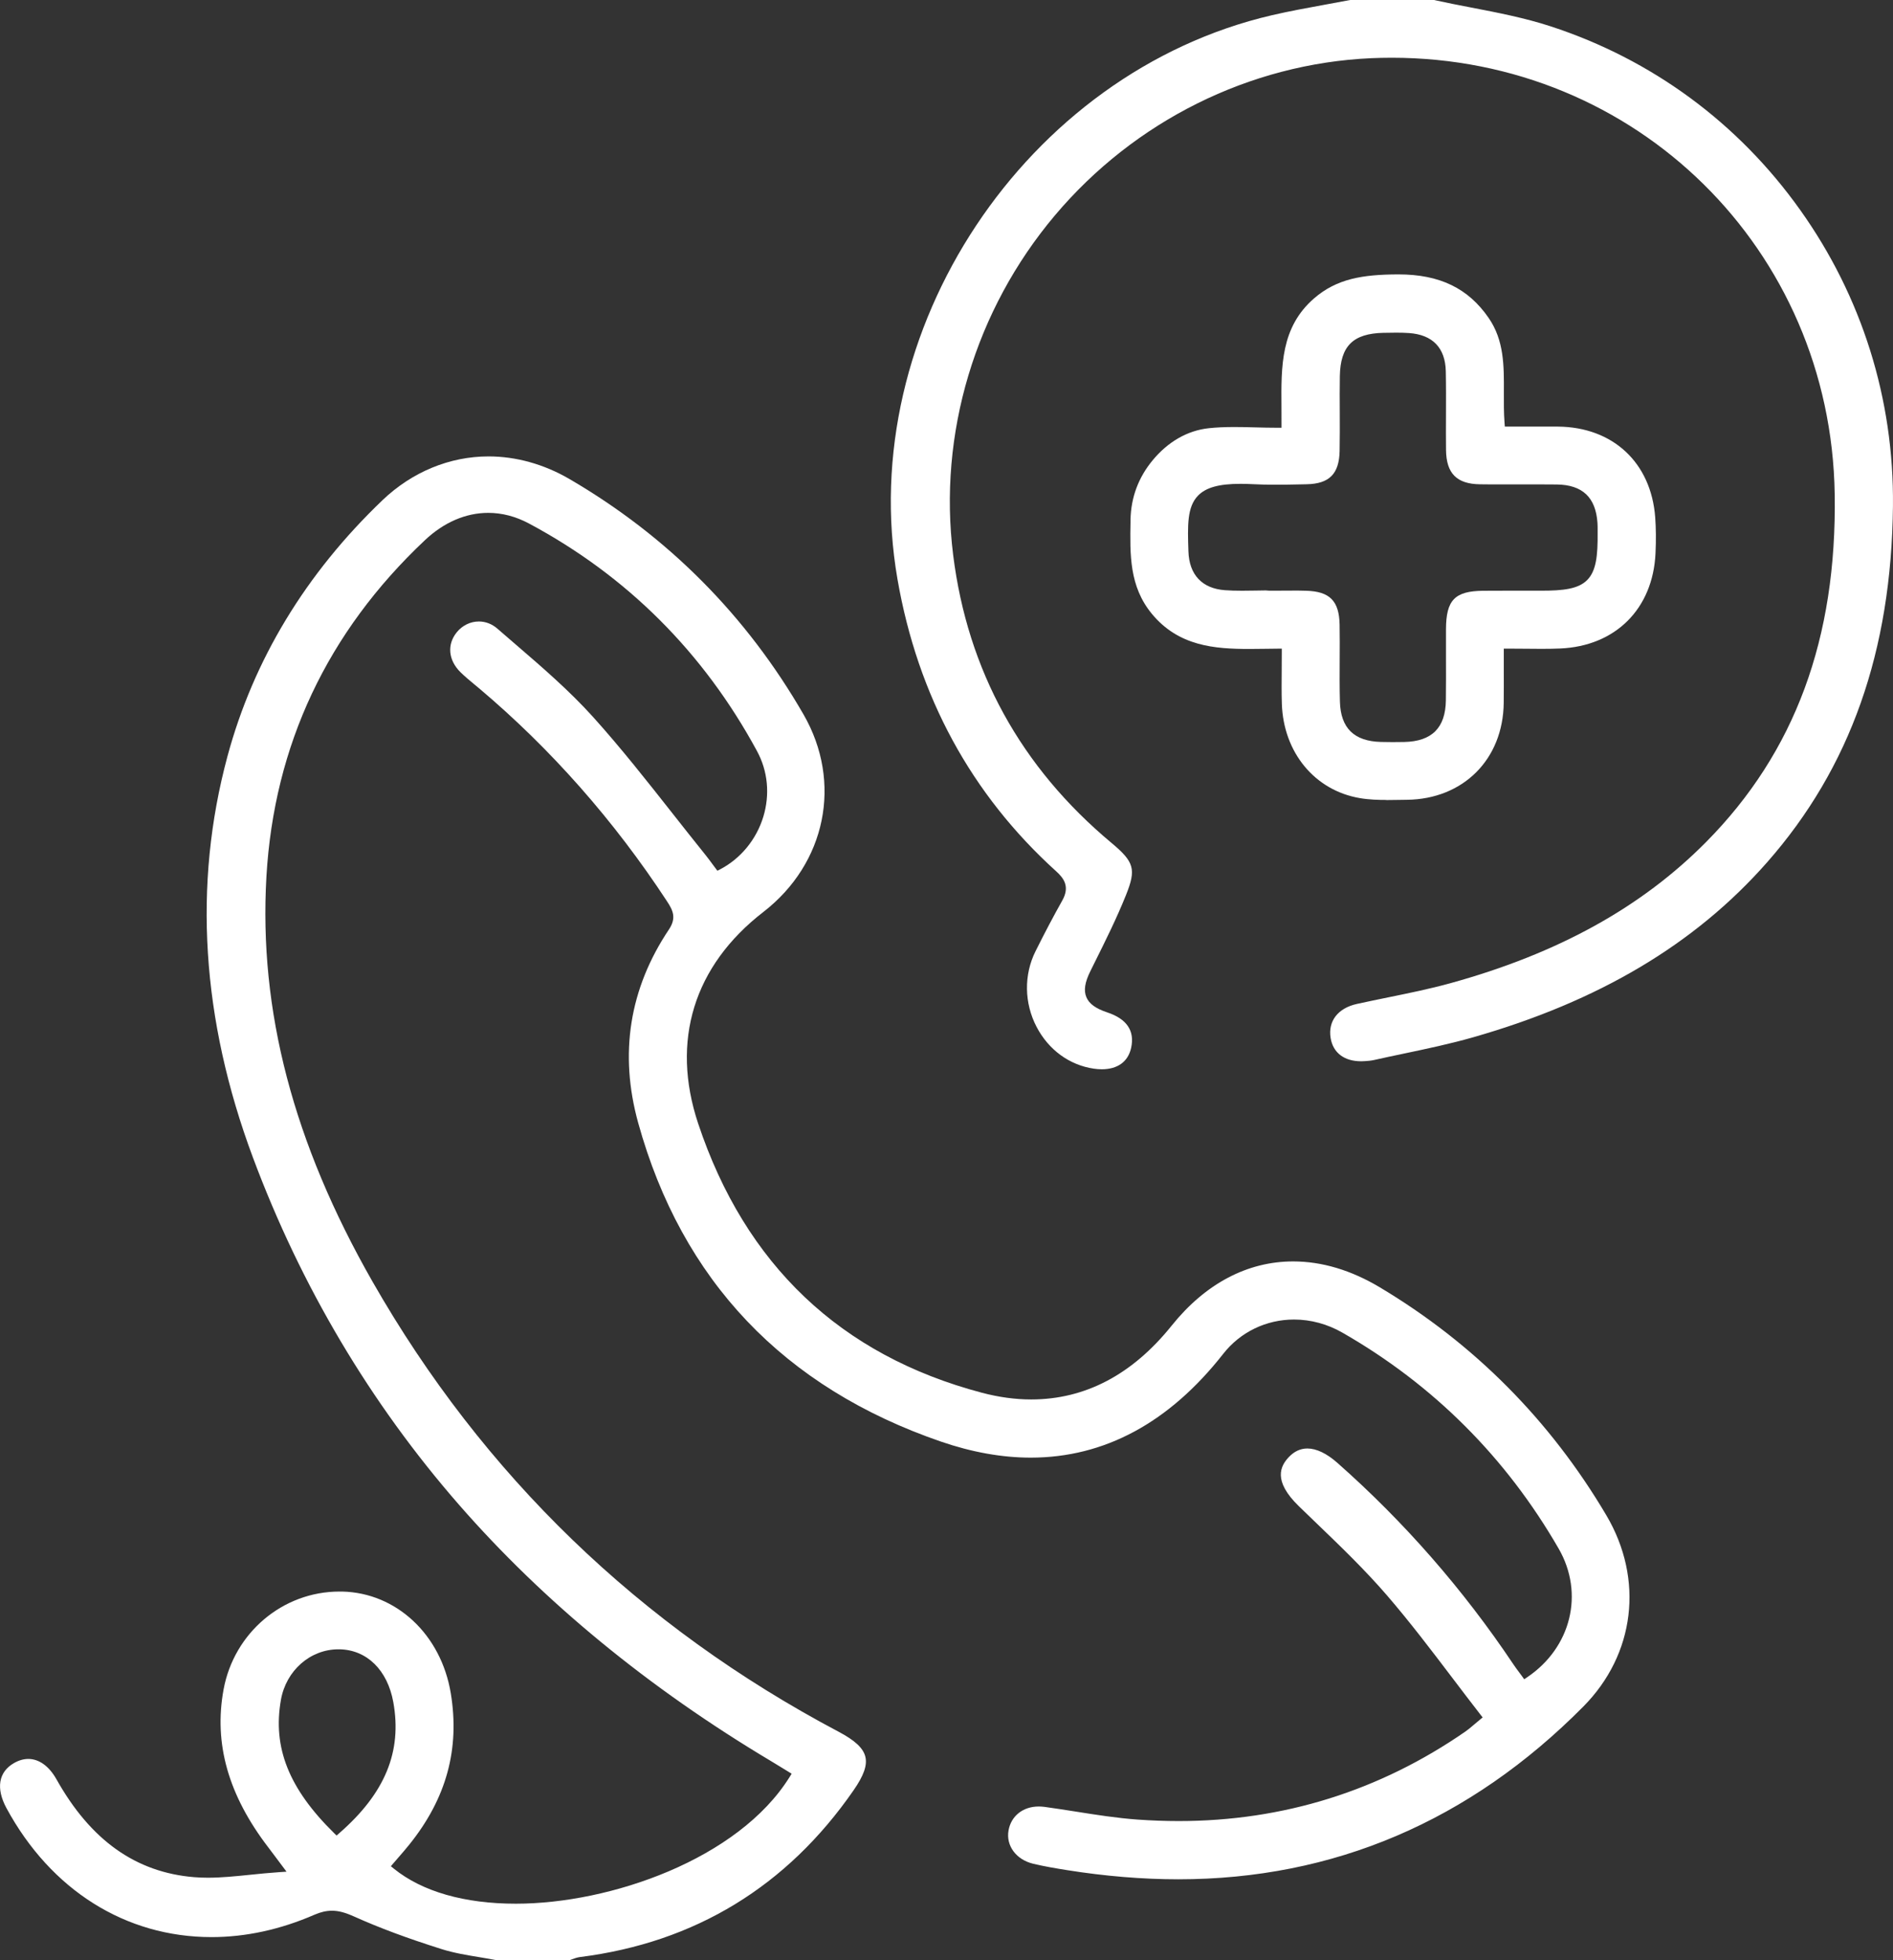
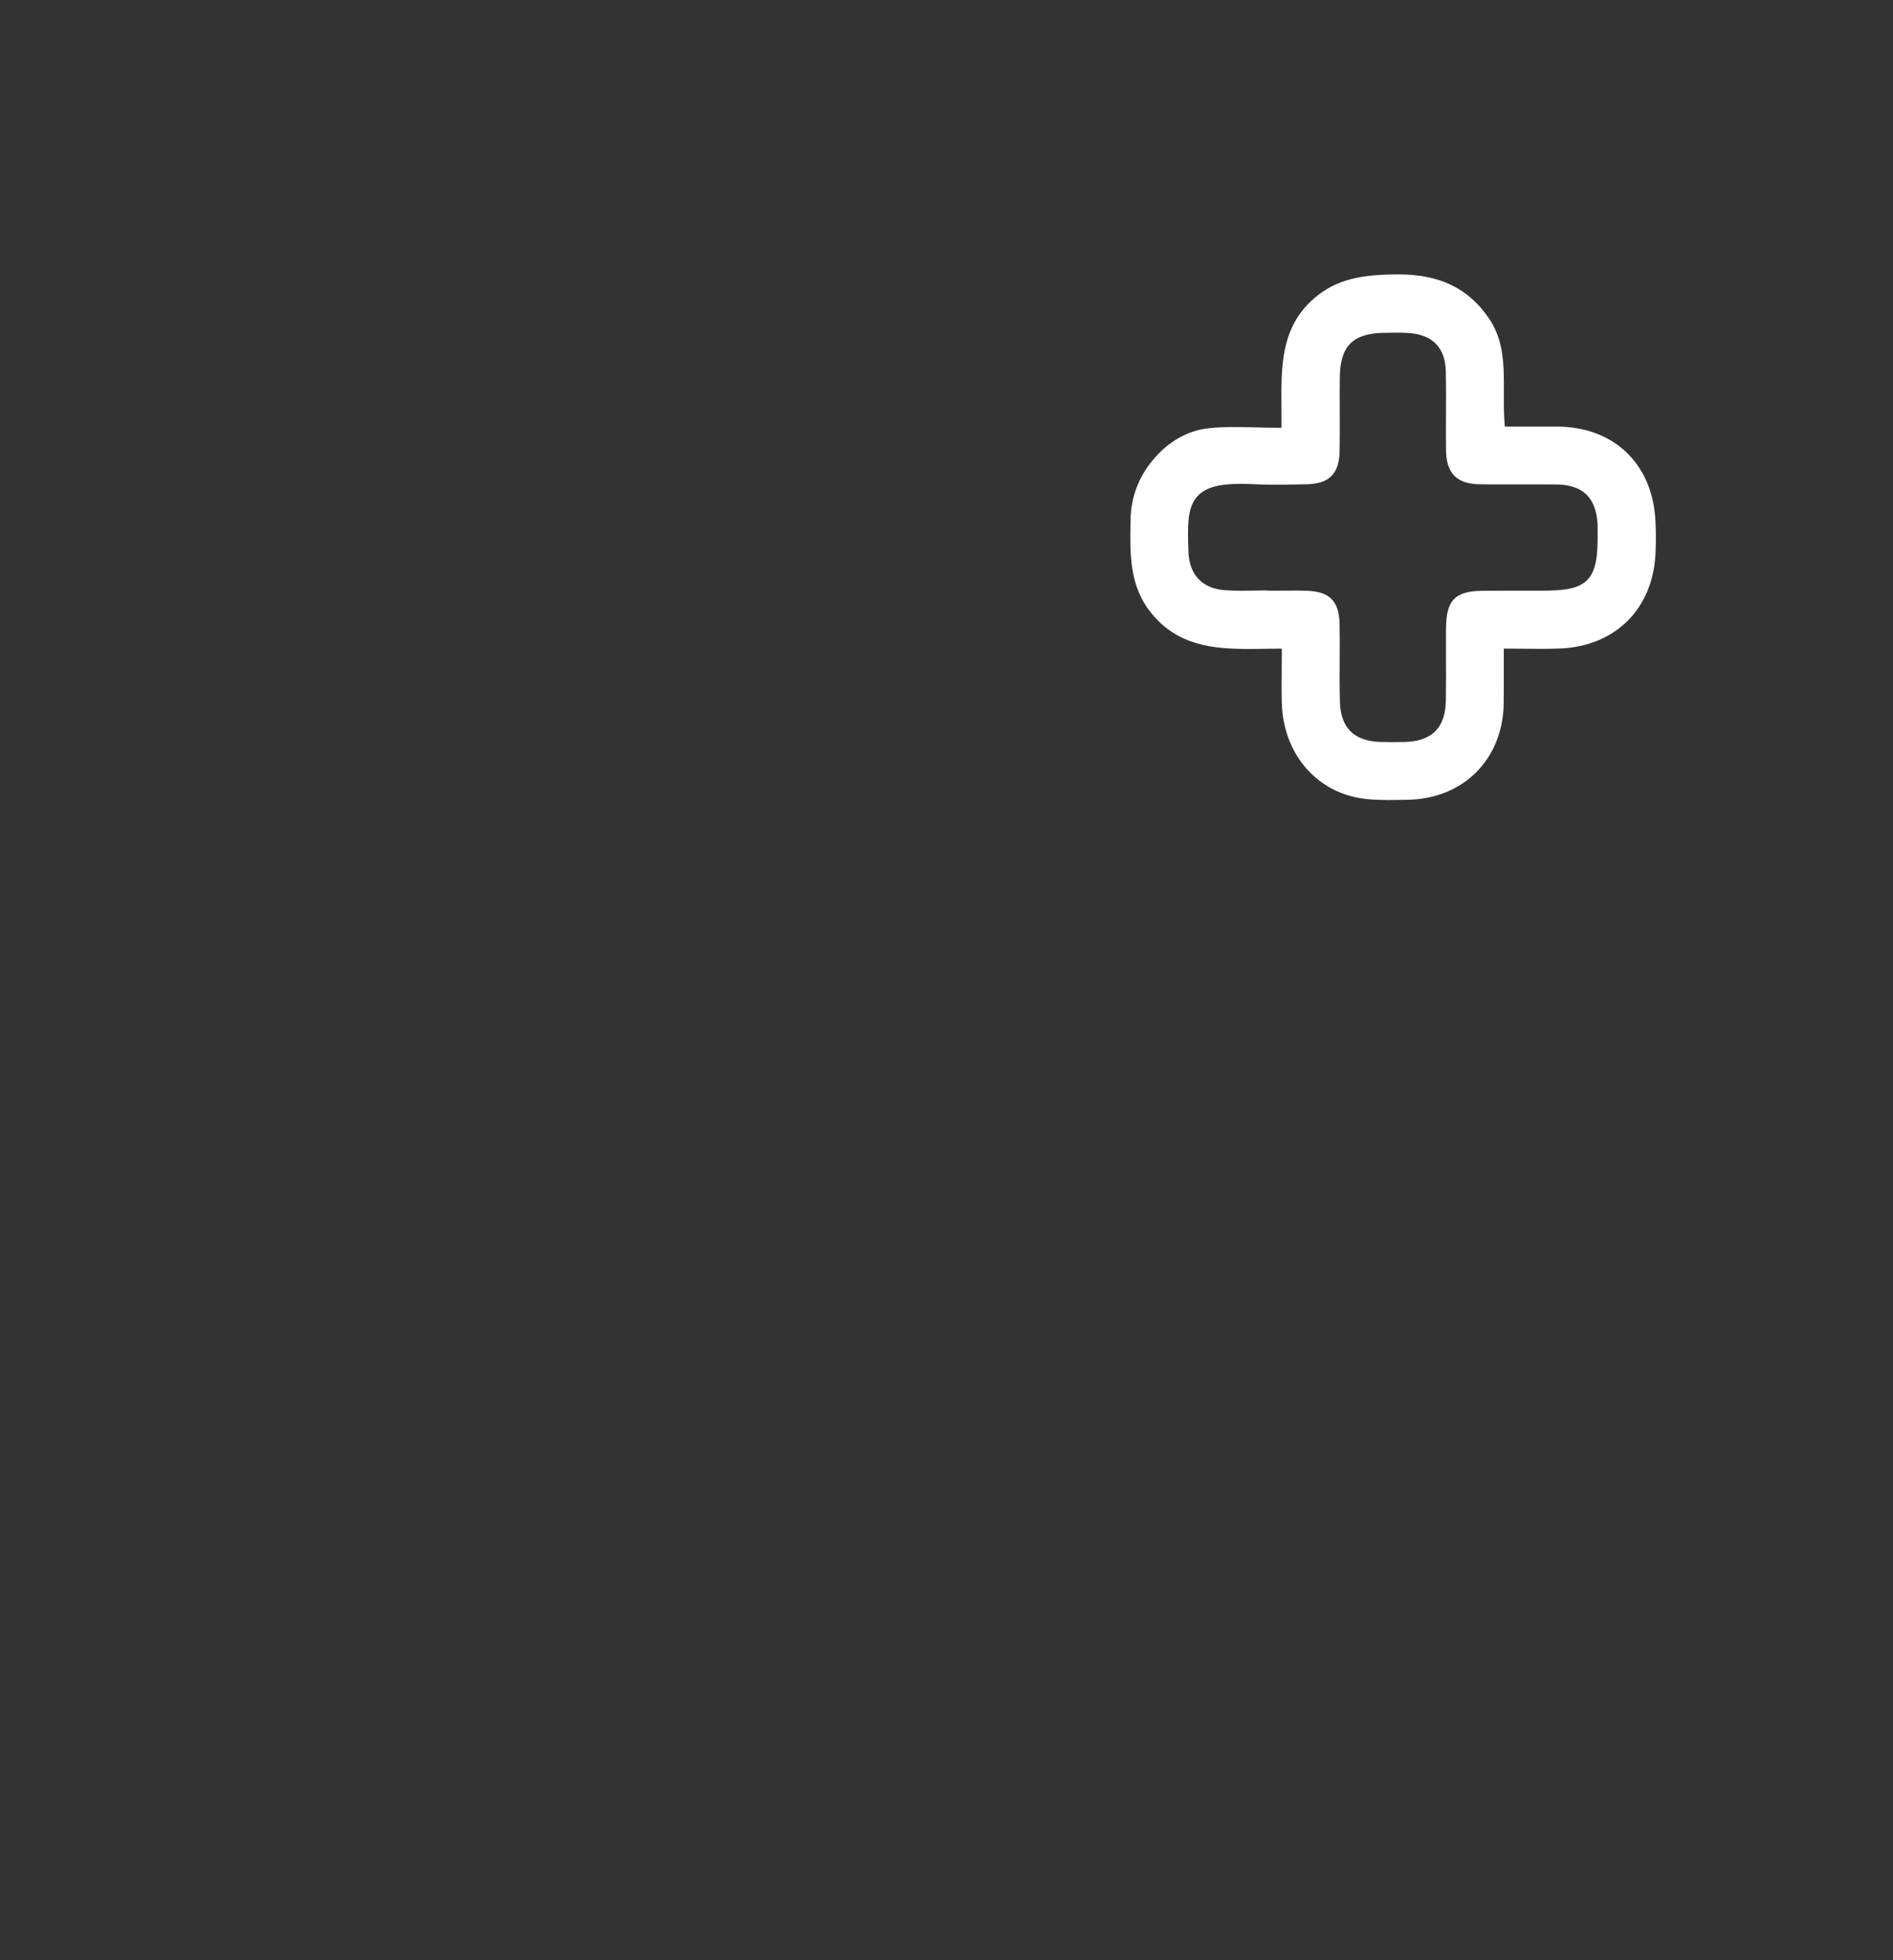
<svg xmlns="http://www.w3.org/2000/svg" id="Ebene_2" data-name="Ebene 2" viewBox="0 0 492.59 510">
  <rect x="0" y="0" width="492.59" height="510" fill="#333333" stroke="none" />
  <defs>
    <style>
      .cls-1 {
        fill: #fff;
        stroke-width: 0px;
      }
    </style>
  </defs>
  <g id="Ebene_1-2" data-name="Ebene 1">
    <g>
-       <path class="cls-1" d="m129.33,510c-1.5-.29-3.02-.54-4.5-.79-3.3-.54-6.72-1.11-9.9-2.11-8.99-2.84-16.21-5.53-22.73-8.46-2.41-1.08-4.1-1.53-5.83-1.53-1.45,0-2.93.34-4.54,1.04-8.87,3.86-17.88,5.82-26.79,5.82-22.37,0-41.81-12.23-53.36-33.56-2.78-5.14-2.07-9.41,1.97-11.72,1.24-.71,2.49-1.07,3.72-1.07,2.8,0,5.4,1.88,7.32,5.29,8.91,15.88,20.64,24.22,35.84,25.47,1.14.09,2.3.14,3.56.14,3.53,0,7.14-.37,10.96-.76,2.45-.25,4.99-.51,7.67-.69l1.84-.12-2.84-3.79c-.82-1.1-1.35-1.81-1.89-2.51-10.43-13.6-14.24-27.04-11.65-41.11,2.72-14.76,15.4-25.47,30.16-25.47.23,0,.46,0,.7,0,14.12.32,25.74,11.2,28.26,26.45,2.39,14.49-1.13,27.35-10.75,39.33-.91,1.14-1.89,2.27-2.84,3.36-.45.51-.89,1.03-1.33,1.54l-.67.78.8.65c7.37,5.95,18.34,9.1,31.73,9.1,24.56,0,57.88-11.55,71.23-32.96l.53-.86-2.3-1.41c-1.02-.63-2.04-1.26-3.07-1.87-31.86-19.01-59.19-41.47-81.24-66.75-23.06-26.44-41.09-56.82-53.58-90.3-13.39-35.89-15.62-71-6.62-104.36,6.77-25.1,20.35-47.52,40.34-66.64,7.68-7.34,17.48-11.39,27.6-11.39,7.16,0,14.43,2.03,21.01,5.86,25.61,14.91,46.12,35.53,60.96,61.29,10.16,17.63,5.85,38.76-10.47,51.38-18.1,14-24.12,33.54-16.96,55.03,12.25,36.76,37.09,60.32,73.82,70.04,4.38,1.16,8.7,1.75,12.85,1.75,14.03,0,26.32-6.46,36.55-19.21,8.77-10.92,19.7-16.7,31.61-16.7,7.49,0,15.09,2.27,22.59,6.76,24.5,14.64,44.31,34.59,58.91,59.29,9.83,16.64,7.48,36.17-5.99,49.76-29.56,29.82-65.02,44.94-105.4,44.94-9.32,0-19.07-.81-28.98-2.39-2.82-.45-5.83-.95-8.76-1.65-4.45-1.06-7.15-4.71-6.43-8.69.68-3.77,3.77-6.21,7.87-6.21.49,0,.99.04,1.49.1,2.7.37,5.45.8,8.11,1.22,5.29.84,10.75,1.7,16.19,2.09,3.56.25,7.13.38,10.61.38,27.18,0,52.3-7.84,74.65-23.32.64-.44,1.23-.94,2.04-1.63.46-.39.99-.84,1.66-1.39l.75-.62-.6-.77c-2.45-3.15-4.9-6.38-7.27-9.5-5.45-7.18-11.09-14.61-17.07-21.54-5.69-6.59-12.08-12.74-18.27-18.69-1.54-1.48-3.09-2.97-4.62-4.46-6.84-6.65-4.77-10.46-2.63-12.75,1.41-1.5,3.04-2.26,4.85-2.26,2.34,0,5.03,1.28,7.78,3.71,17.4,15.36,32.79,32.97,45.76,52.34.5.75,1.04,1.48,1.58,2.2.25.33.49.67.74,1l.57.79.8-.54c11.44-7.74,14.87-21.8,8.17-33.43-13.68-23.73-32.61-42.65-56.28-56.21-3.89-2.23-8.24-3.41-12.57-3.41-7.27,0-13.99,3.25-18.44,8.92-14.06,17.92-30.92,27.01-50.1,27.01-7.43,0-15.27-1.4-23.29-4.15-40.96-14.06-67.48-41.96-78.84-82.91-5-18.02-2.31-34.96,7.99-50.35,2.01-3.01,1.03-4.99-.46-7.27-13.78-21.04-30.25-39.71-48.96-55.49-.38-.32-.77-.64-1.16-.96-1.25-1.04-2.54-2.11-3.69-3.24-3.14-3.11-3.52-7.17-.95-10.35,1.45-1.79,3.55-2.82,5.77-2.82,1.75,0,3.42.65,4.82,1.87,1.54,1.35,3.1,2.68,4.65,4.02,6.92,5.95,14.07,12.11,20.21,18.92,7.27,8.06,14.11,16.76,20.74,25.17,2.79,3.54,5.67,7.2,8.55,10.77.62.77,1.21,1.57,1.79,2.36.27.36,1.3,1.74,1.3,1.74l.75-.39c5.32-2.78,9.39-7.75,11.19-13.63,1.77-5.82,1.2-11.89-1.63-17.11-13.91-25.68-33.87-45.6-59.34-59.21-3.44-1.84-7.01-2.77-10.6-2.77-5.84,0-11.55,2.46-16.49,7.12-25.37,23.89-39.24,53.32-41.23,87.48-2.02,34.86,7,69.32,27.58,105.36,28.76,50.36,69.57,89.78,121.31,117.15,4.27,2.26,6.41,4.26,6.96,6.5.54,2.21-.4,4.9-3.06,8.73-17.31,25.01-41.26,39.61-71.19,43.39-.76.1-1.45.35-2.12.6-.23.08-.46.17-.69.25h-18.75Zm-41.28-80.9c-7.32,0-13.61,5.53-14.95,13.15-2.19,12.42,2.08,23.11,13.82,34.65l.66.65.7-.61c11.92-10.39,16.39-21.23,14.06-34.11-1.51-8.32-6.86-13.59-13.98-13.73h-.3Z" />
-       <path class="cls-1" d="m286.71,278.19c-.67,0-1.38-.05-2.1-.16-6.33-.93-11.75-4.89-14.87-10.86-3.24-6.2-3.34-13.56-.28-19.69,2.48-4.97,4.76-9.28,6.96-13.19,2.02-3.59.44-5.77-1.56-7.58-22.12-20.01-36.03-45.58-41.32-76.01-11.24-64.66,33.37-131.86,97.43-146.74,4.6-1.07,9.35-1.93,13.94-2.77,2.14-.39,4.29-.78,6.43-1.19h21.8c3.2.71,6.48,1.34,9.64,1.95,6.89,1.33,14.02,2.71,20.72,4.9,26.35,8.6,48.8,25.11,64.92,47.75,16.08,22.57,24.44,49.19,24.16,76.98-.38,37.83-11.1,68.18-32.78,92.8-18.73,21.27-43.77,36.16-76.57,45.52-5.87,1.67-11.97,2.96-17.87,4.2-2.62.55-5.24,1.1-7.85,1.69-.76.17-1.6.23-2.33.28-.33.02-.66.04-.98.04-4.42,0-7.32-2.21-7.95-6.05-.72-4.38,1.89-7.77,6.8-8.86,2.72-.6,5.5-1.17,8.18-1.72,5.34-1.09,10.86-2.21,16.21-3.69,27.94-7.71,49.71-19.73,66.56-36.77,23.07-23.32,34-52.9,33.42-90.46-.98-63.67-51.62-113.54-115.28-113.54-1.79,0-3.6.04-5.4.12-31.55,1.43-61.52,16.33-82.23,40.89-20.78,24.64-30.43,56.86-26.48,88.39,3.76,30.02,17.62,55.21,41.2,74.88,5.93,4.95,6.46,6.85,3.78,13.54-2.42,6.04-5.39,12-8.26,17.76l-1,2.02c-1.47,2.96-1.79,5.06-1.06,6.81.71,1.71,2.44,2.97,5.43,3.96,5.1,1.69,7.19,4.79,6.22,9.23-.79,3.59-3.5,5.57-7.66,5.57Z" />
      <path class="cls-1" d="m360.72,208.12c-1.91,0-4.42-.05-6.89-.48-11.71-2-19.85-11.86-20.27-24.53-.09-2.88-.07-5.77-.04-8.83.01-1.46.02-2.97.02-4.52v-1h-1c-1.12,0-2.24.02-3.36.04-1.37.02-2.73.04-4.08.04-9.03,0-18.43-.71-25.39-9.17-5.85-7.11-5.69-15.33-5.53-24.05v-.44c.12-5.76,2.05-10.95,5.75-15.42,4.02-4.86,9.07-7.75,14.6-8.35,1.95-.21,4.06-.31,6.66-.31,1.75,0,3.53.04,5.36.09,1.91.05,3.89.1,5.93.1h.99v-.99c.01-1.48,0-2.95-.01-4.42-.09-10.66-.18-20.73,8.48-28.25,5.93-5.15,12.73-6.2,21.78-6.24h.19c10.7,0,18.15,3.6,23.47,11.34,4.02,5.85,3.99,12.4,3.95,19.34-.01,2.6-.03,5.29.18,8l.07.92h9.04c1.59-.01,3.18,0,4.76,0,14.33.11,24.27,9.38,25.33,23.6.21,2.86.24,5.92.08,9.37-.67,14.44-10.42,24.16-24.85,24.76-1.42.06-2.95.09-4.8.09-1.34,0-2.7-.01-4.11-.03-1.51-.02-3.08-.03-4.72-.03h-1s0,3.89,0,5.3c0,3.01.02,5.91-.02,8.82-.16,14.67-10.52,25.04-25.18,25.21-.69,0-1.38.02-2.07.03-1.1.02-2.21.04-3.31.04Zm-24.47-54.47c1.18,0,2.36,0,3.54.04,6.22.15,8.69,2.63,8.8,8.85.05,3.02.04,6.1.02,9.08-.02,3.58-.04,7.28.06,10.93.19,6.88,3.69,10.31,10.69,10.48.99.02,1.99.04,2.98.04s2.05-.01,3.07-.03c7.2-.15,10.74-3.7,10.83-10.84.05-3.74.04-7.54.03-11.21,0-2.43-.01-4.86,0-7.29.03-7.59,2.29-9.93,9.68-10,1.92-.02,3.85-.02,5.77-.02h9.22c5.9.01,9.77-.45,12.08-2.78,2.33-2.35,2.76-6.28,2.71-12.27v-.72c0-.61,0-1.23-.04-1.84-.44-6.66-3.9-9.93-10.58-10.02-1.84-.02-3.68-.03-5.52-.03-1.5,0-3.01,0-4.51.01-1.5,0-3,0-4.5,0-1.82,0-3.65,0-5.47-.03-6.04-.08-8.76-2.83-8.83-8.92-.04-3.01-.02-6.08-.01-9.04.01-3.76.03-7.64-.05-11.46-.13-6.08-3.44-9.51-9.58-9.93-.99-.07-2.04-.1-3.3-.1-.99,0-1.98.02-2.96.04h-.33c-7.97.16-11.27,3.44-11.4,11.32-.05,3.08-.04,6.2-.02,9.23.01,3.37.03,6.85-.04,10.26-.13,5.91-2.7,8.48-8.61,8.59l-1.47.03c-2.18.05-4.43.09-6.65.09s-4.06-.05-5.81-.14c-1.16-.06-2.26-.09-3.26-.09-5.58,0-8.99.95-11.05,3.08-2.86,2.95-2.71,7.78-2.49,14.47.19,6.12,3.57,9.69,9.5,10.12,1.33.1,2.74.14,4.46.14,1.19,0,2.38-.02,3.57-.04.86-.02,1.73-.03,2.59-.04l.95.07c.99,0,1.98,0,2.98-.01.99,0,1.98-.01,2.96-.01Z" />
    </g>
  </g>
</svg>